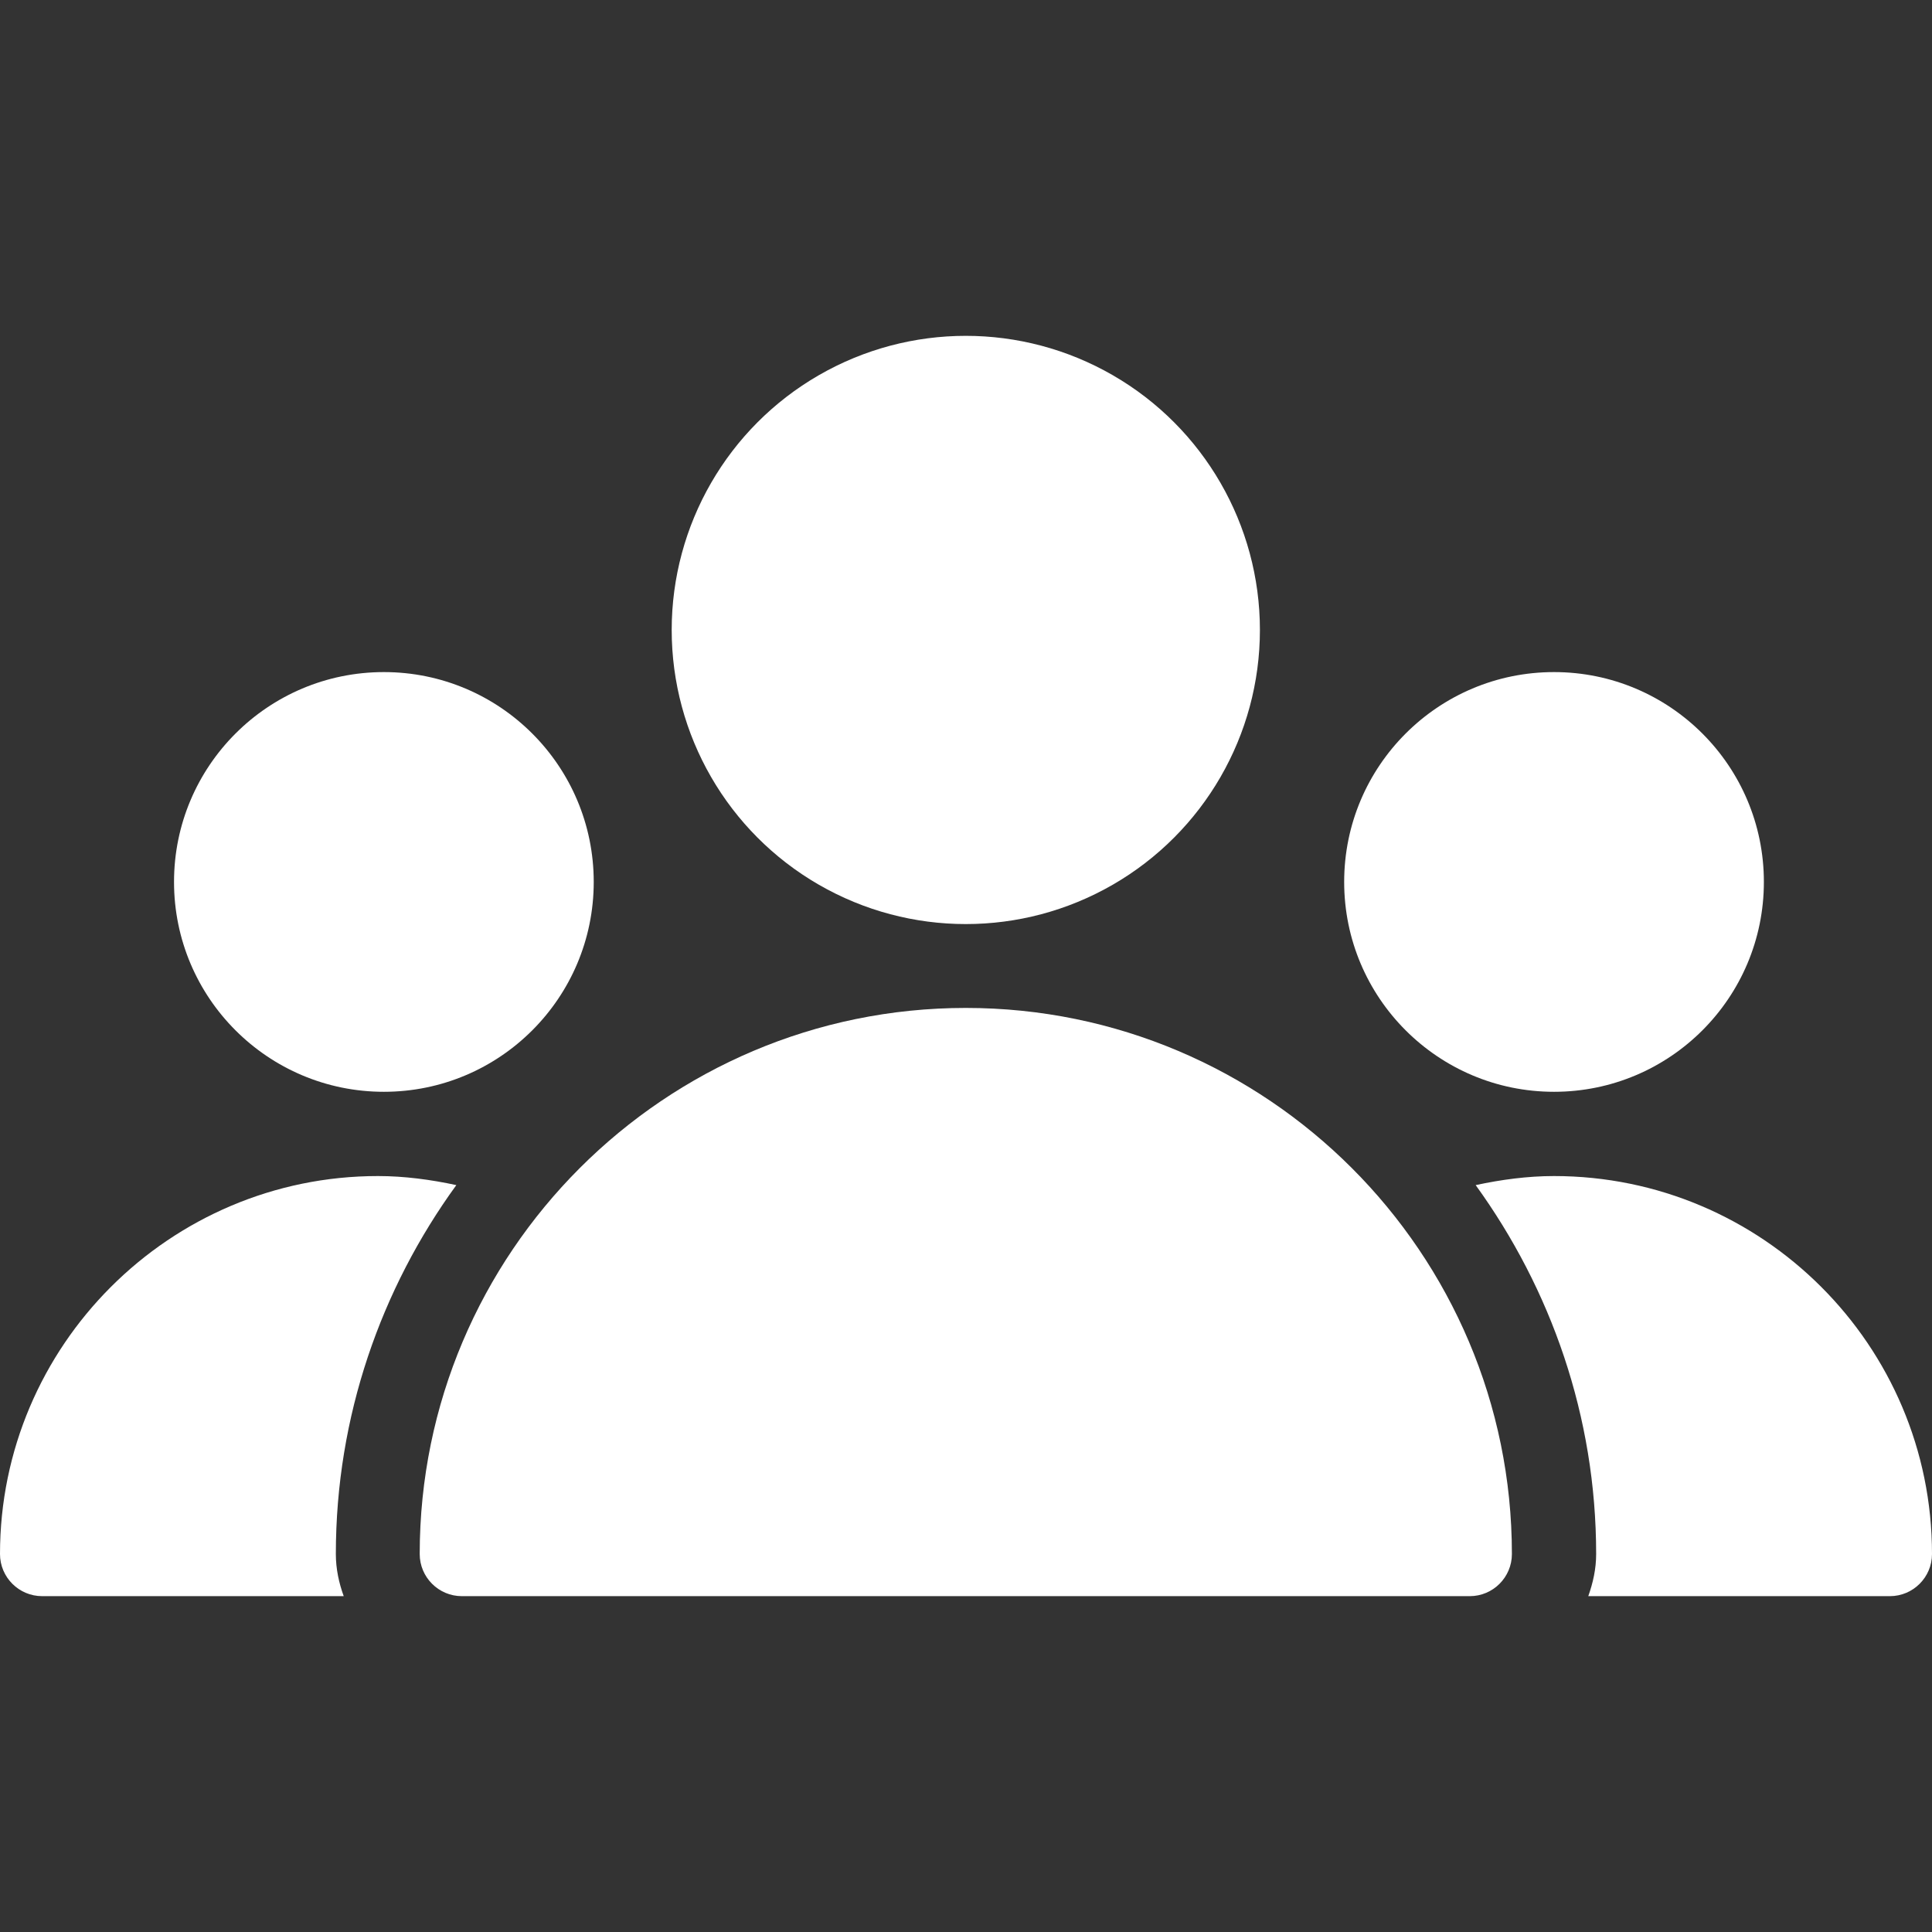
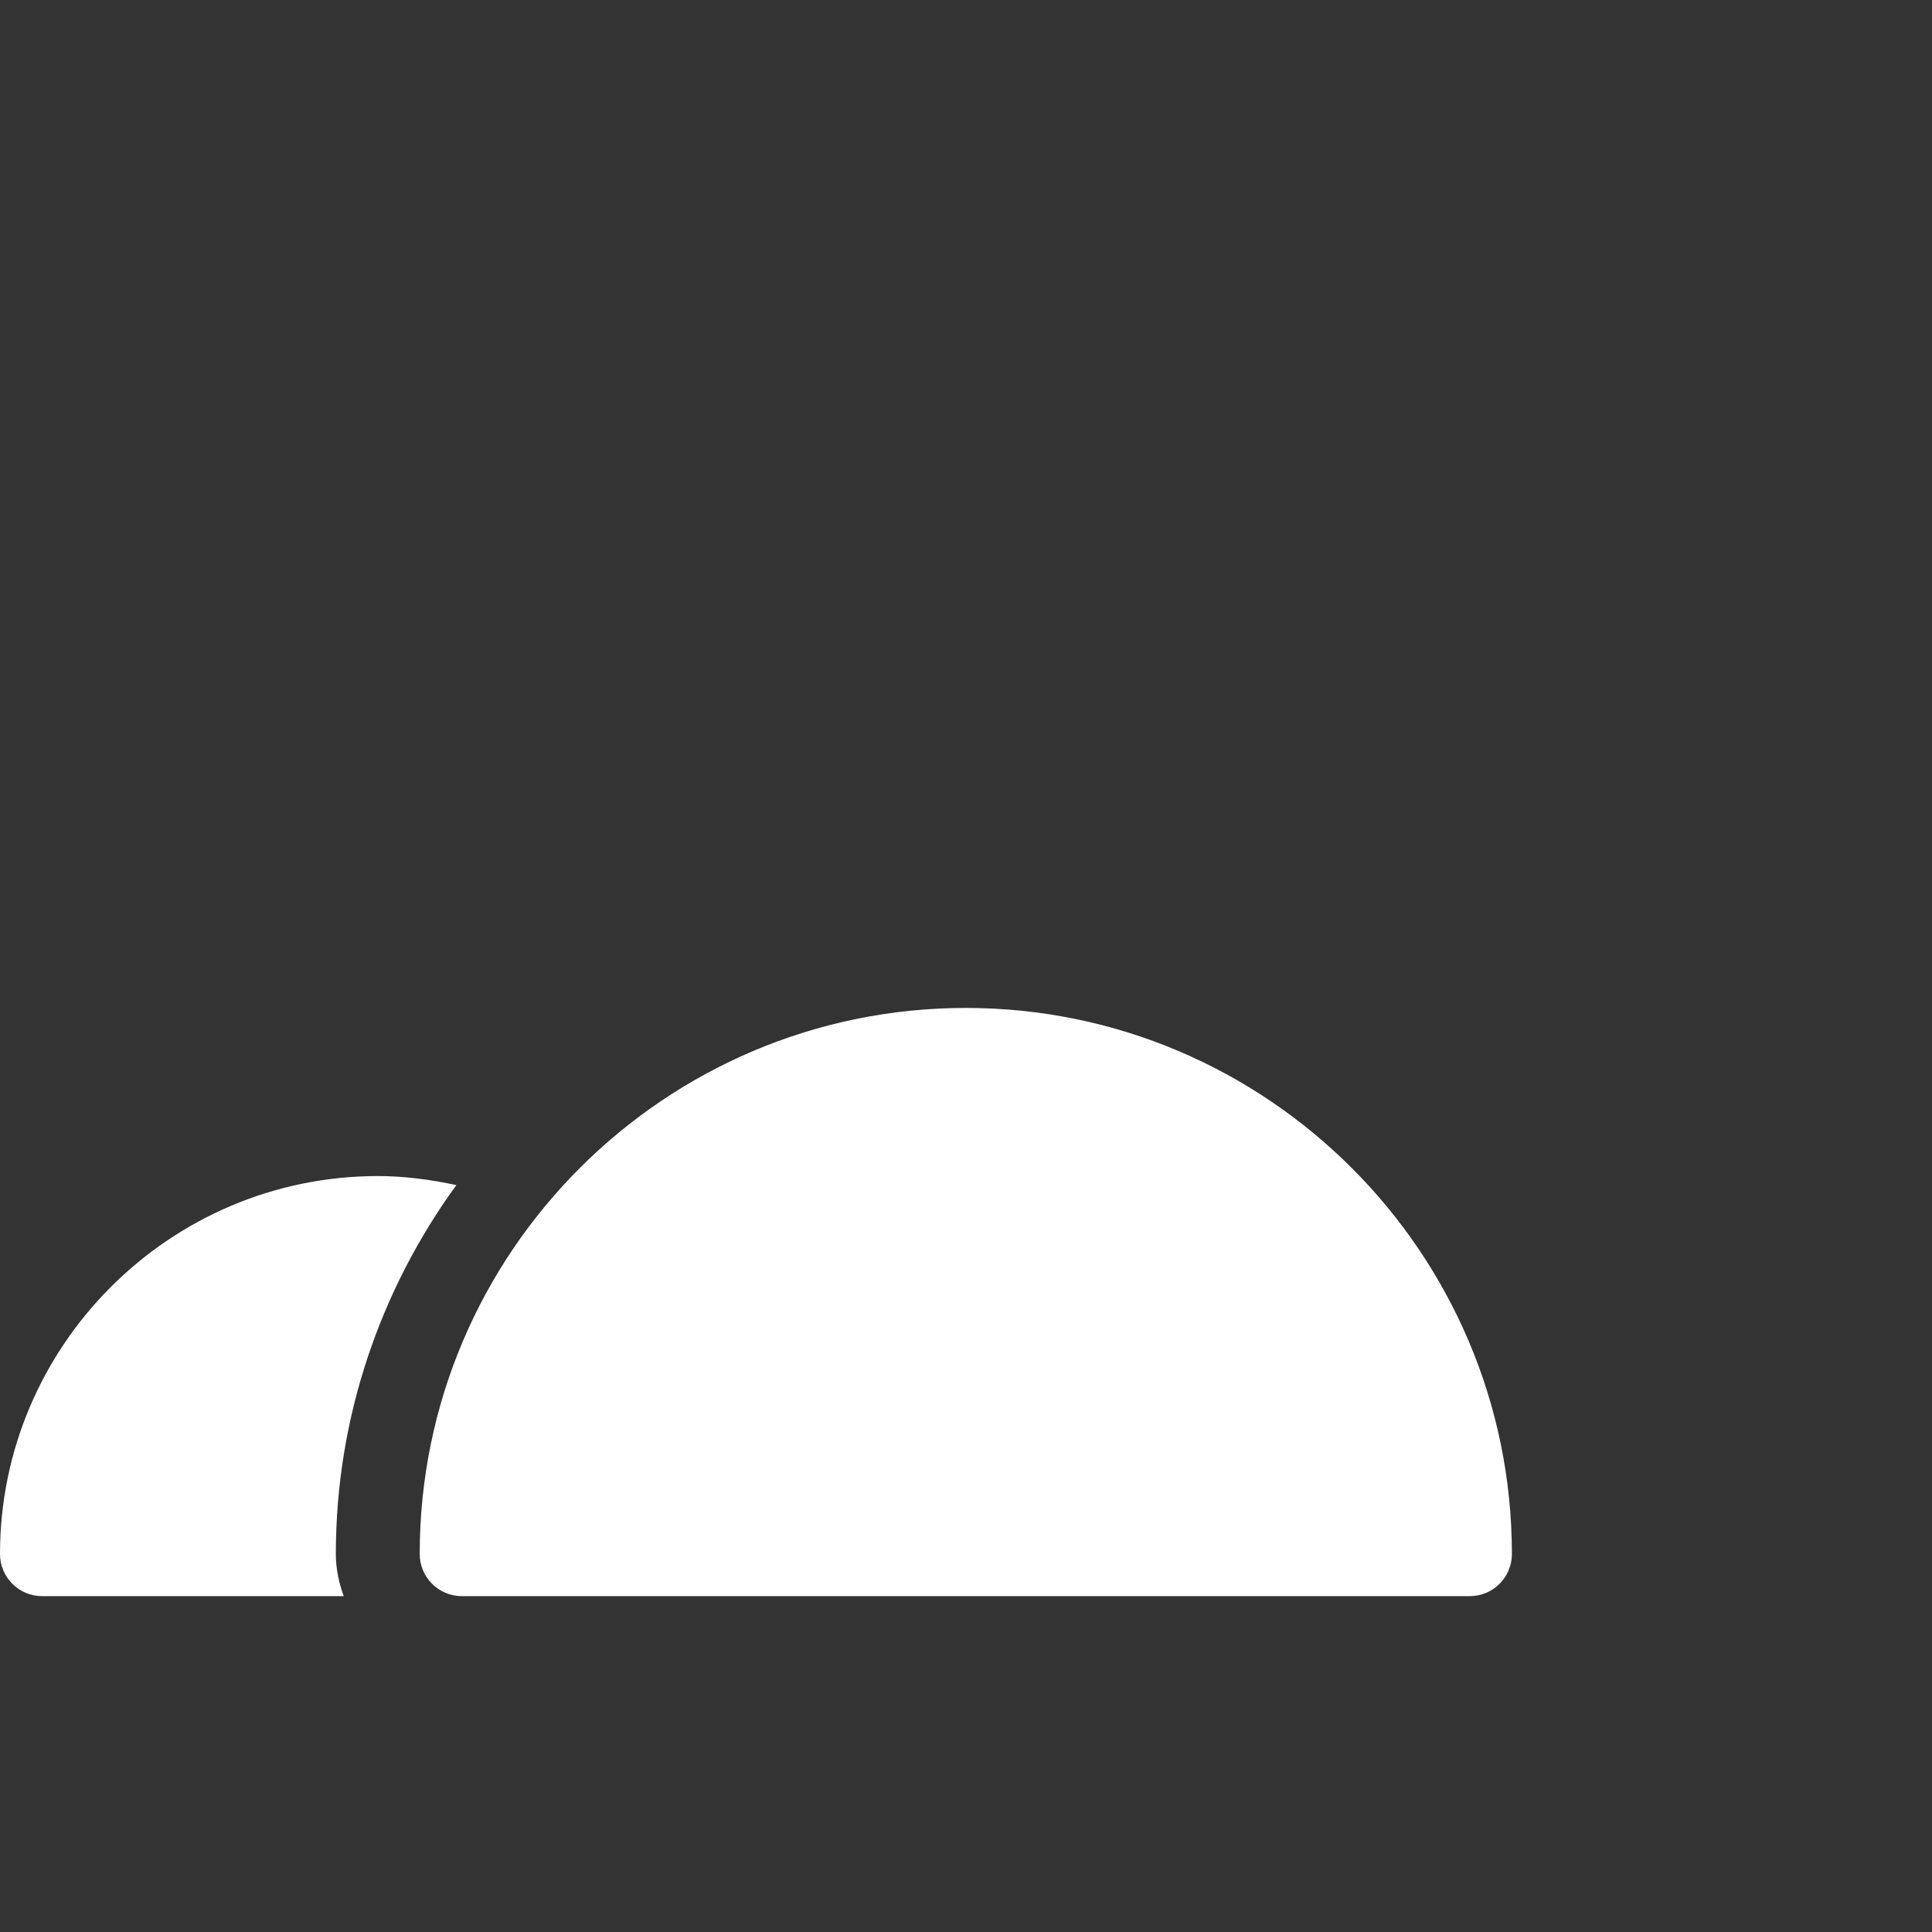
<svg xmlns="http://www.w3.org/2000/svg" version="1.1" id="Capa_1" x="0px" y="0px" viewBox="0 0 490.7 490.7" style="enable-background:new 0 0 490.7 490.7;" xml:space="preserve">
  <rect x="0" y="0" width="490.7" height="490.7" fill="#333333" stroke="none" />
  <style type="text/css">
	.st0{fill:#FFFFFF;}
</style>
  <g>
    <g>
-       <circle class="st0" cx="245.3" cy="160" r="74.7" />
-     </g>
+       </g>
  </g>
  <g>
    <g>
-       <circle class="st0" cx="394.7" cy="224" r="53.3" />
-     </g>
+       </g>
  </g>
  <g>
    <g>
-       <circle class="st0" cx="97.5" cy="224" r="53.3" />
-     </g>
+       </g>
  </g>
  <g>
    <g>
-       <path class="st0" d="M245.3,256c-76.5,0-138.7,62.2-138.7,138.7c0,5.9,4.8,10.7,10.7,10.7h256c5.9,0,10.7-4.8,10.7-10.7    C384,318.2,321.8,256,245.3,256z" />
+       <path class="st0" d="M245.3,256c-76.5,0-138.7,62.2-138.7,138.7c0,5.9,4.8,10.7,10.7,10.7h256c5.9,0,10.7-4.8,10.7-10.7    C384,318.2,321.8,256,245.3,256" />
    </g>
  </g>
  <g>
    <g>
      <path class="st0" d="M115.9,301c-6.5-1.4-13.2-2.3-19.9-2.3c-52.9,0-96,43.1-96,96c0,5.9,4.8,10.7,10.7,10.7h76.6    c-1.2-3.3-2-6.9-2-10.7C85.3,359.7,96.8,327.3,115.9,301z" />
    </g>
  </g>
  <g>
    <g>
-       <path class="st0" d="M394.7,298.7c-6.7,0-13.4,0.9-19.9,2.3c19.1,26.4,30.6,58.7,30.6,93.7c0,3.8-0.8,7.3-2,10.7H480    c5.9,0,10.7-4.8,10.7-10.7C490.7,341.7,447.6,298.7,394.7,298.7z" />
-     </g>
+       </g>
  </g>
</svg>